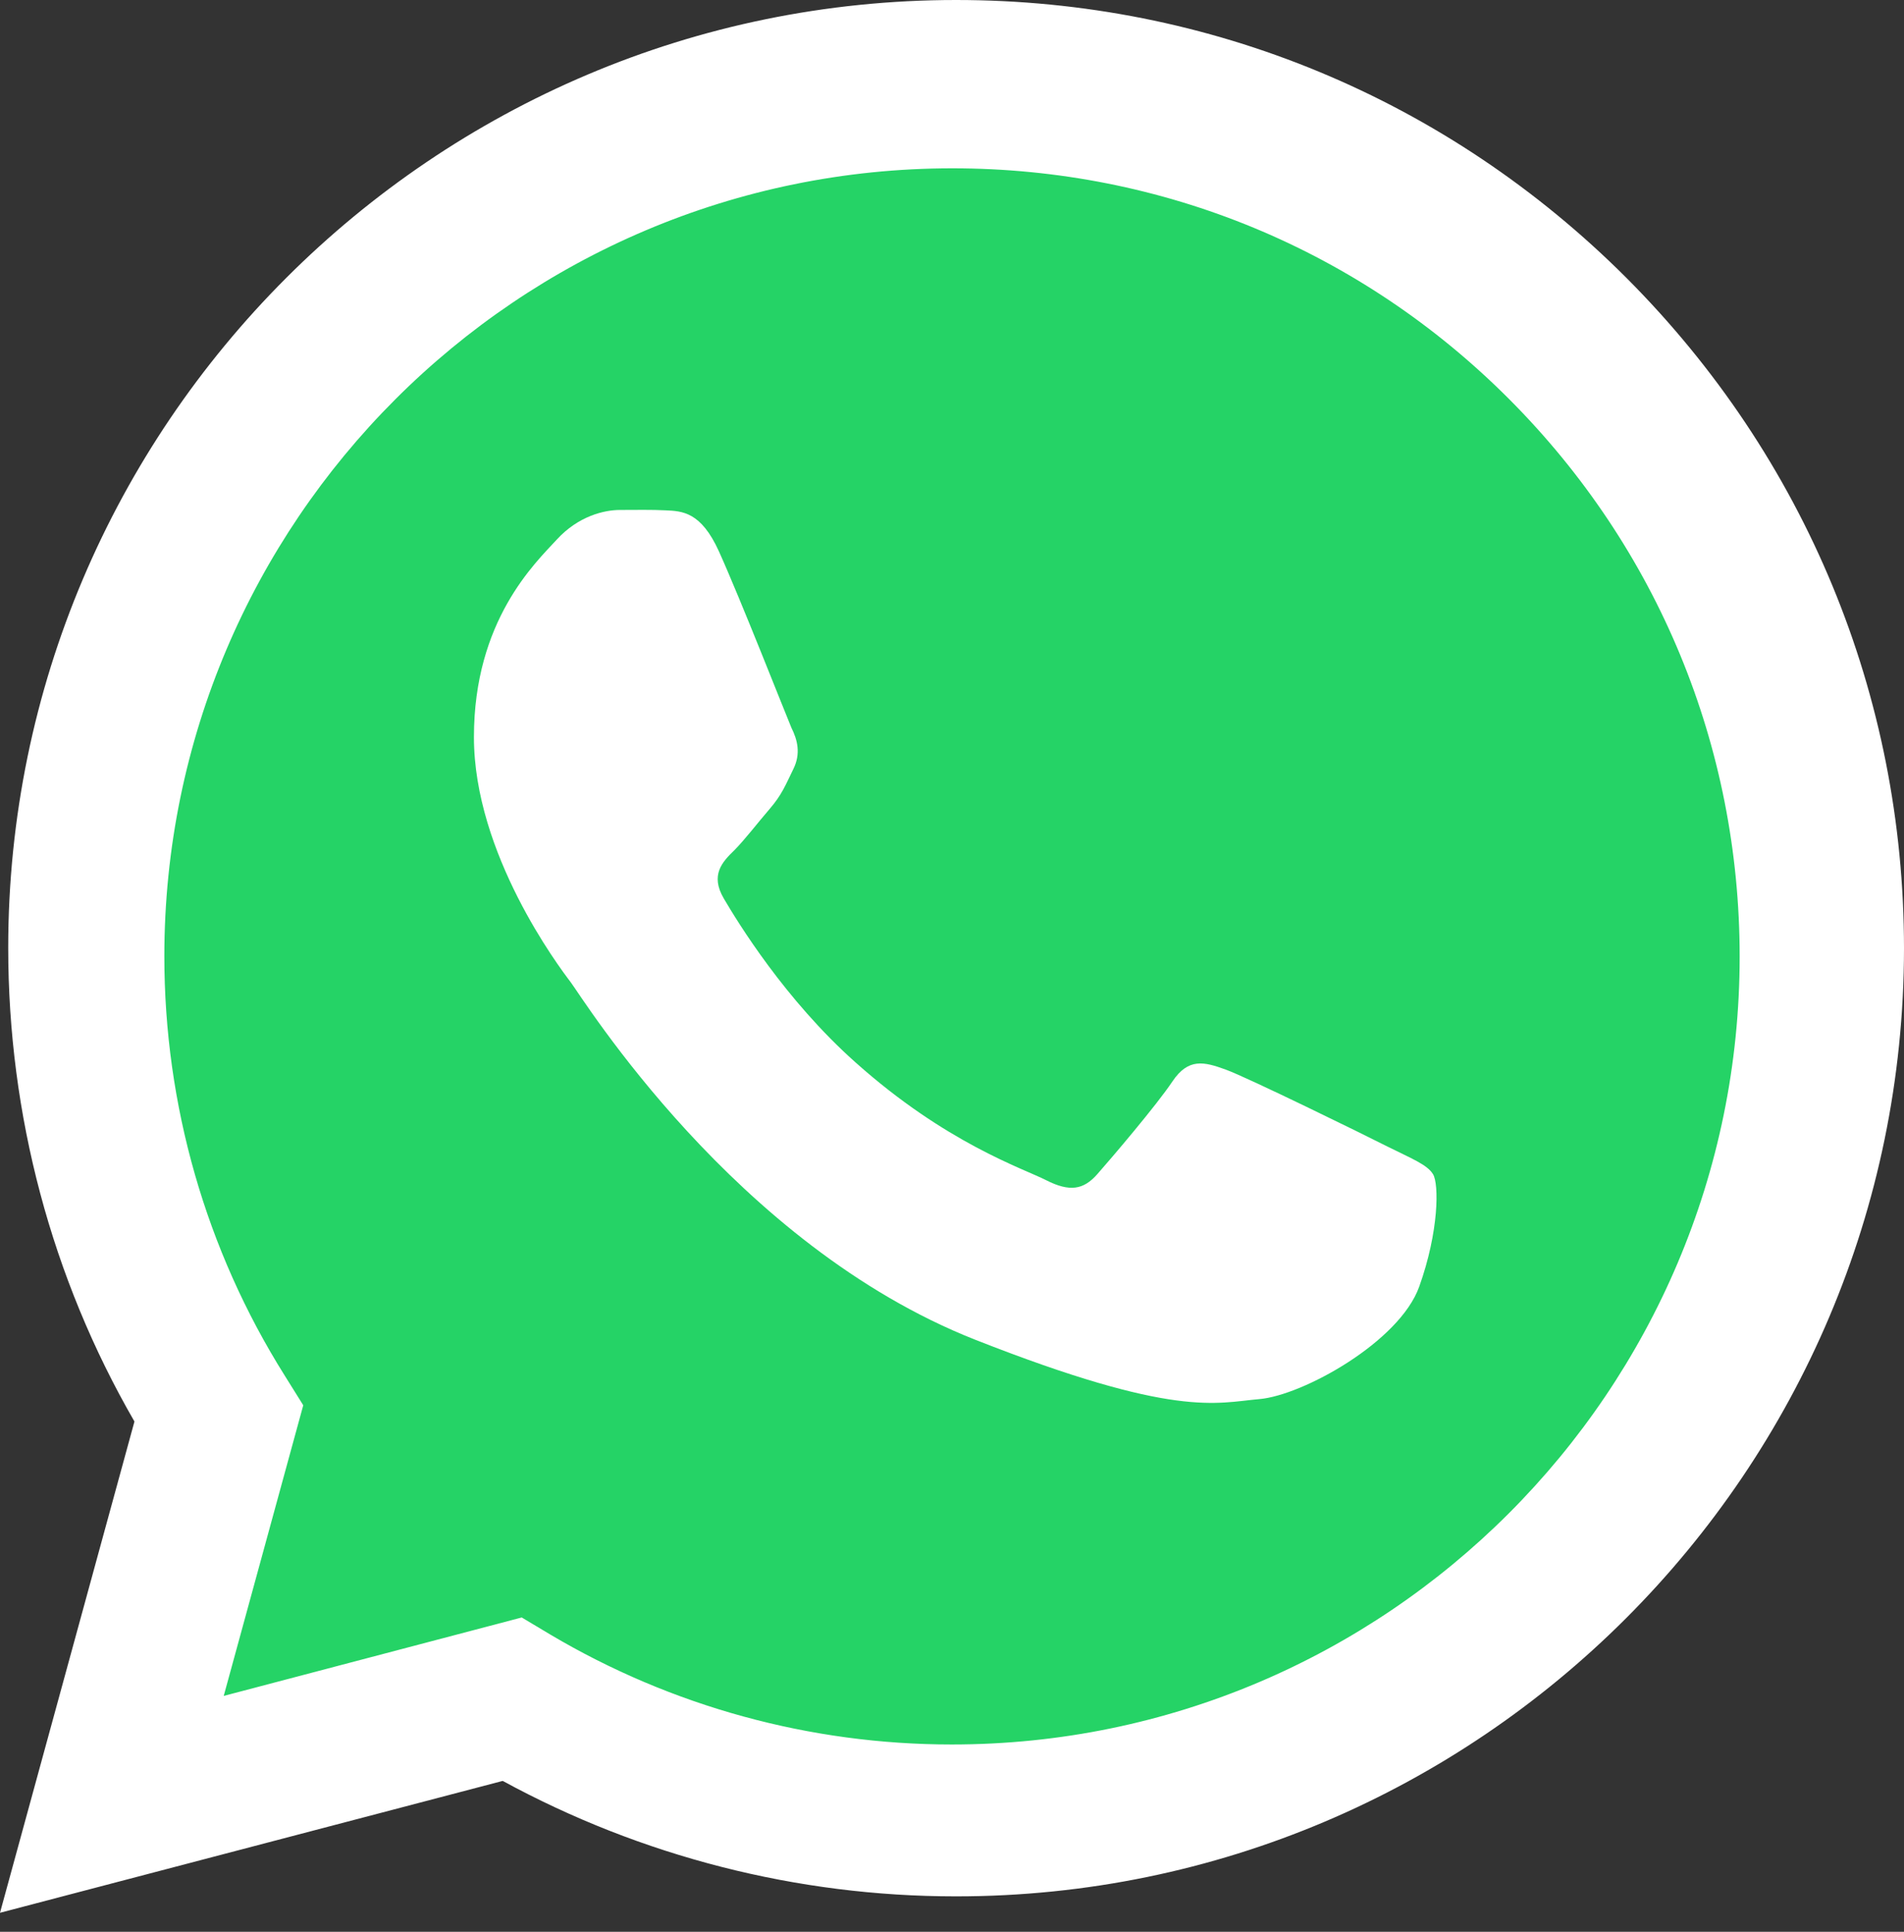
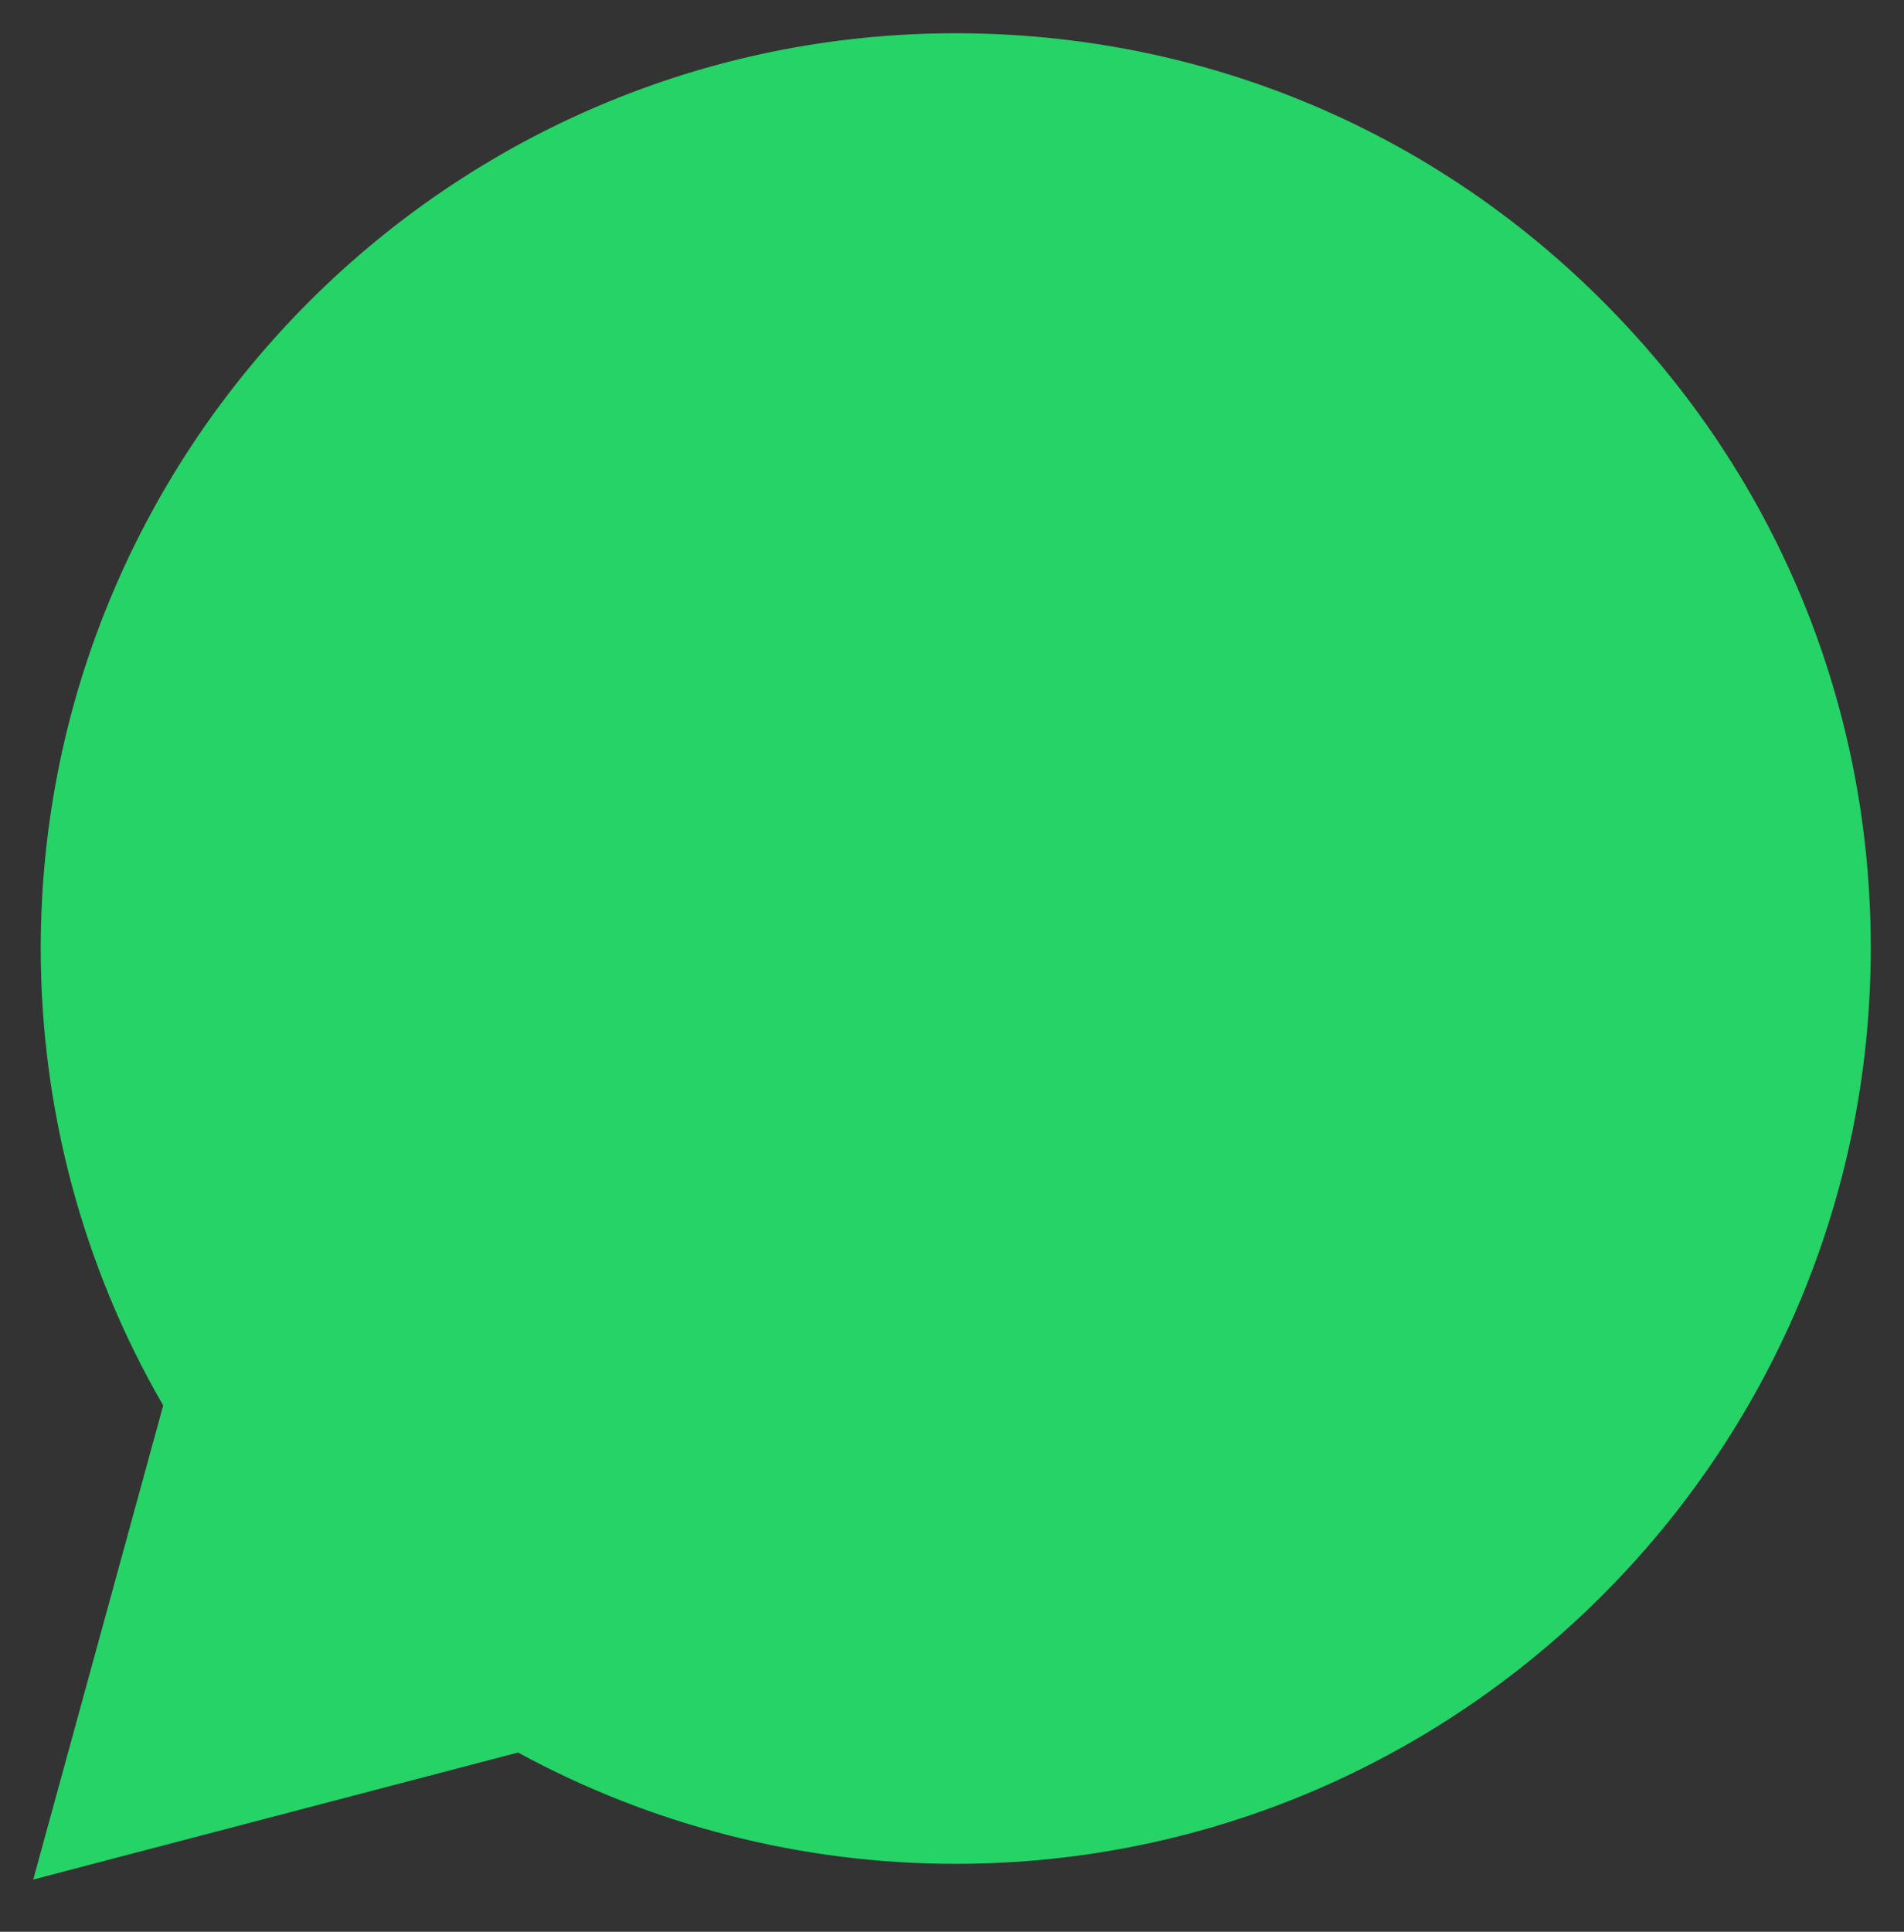
<svg xmlns="http://www.w3.org/2000/svg" width="70" height="71" viewBox="0 0 70 71" fill="none">
  <rect x="0" y="0" width="70" height="71" fill="#333333" stroke="none" />
  <path d="M1.222 69.08L6 51.656C3.048 46.562 1.497 40.767 1.497 34.849C1.51 16.299 16.601 1.222 35.137 1.222C44.131 1.222 52.589 4.724 58.933 11.081C65.29 17.438 68.792 25.883 68.778 34.877C68.764 53.413 53.674 68.503 35.137 68.503H35.124C29.494 68.503 23.96 67.089 19.045 64.412L1.222 69.08Z" fill="#25D366" />
-   <path d="M0 70.302L4.943 52.246C1.895 46.973 0.302 40.973 0.302 34.835C0.302 15.626 15.942 0 35.151 0C44.474 0 53.221 3.639 59.798 10.216C66.375 16.807 70 25.553 70 34.863C69.986 54.072 54.361 69.698 35.151 69.698H35.137C29.302 69.698 23.576 68.229 18.482 65.455L0 70.302ZM19.182 59.448L20.239 60.08C24.688 62.716 29.782 64.116 34.986 64.116H35C50.969 64.116 63.958 51.127 63.958 35.158C63.958 27.428 60.951 20.15 55.486 14.672C50.022 9.193 42.744 6.186 35.014 6.186C19.031 6.186 6.042 19.175 6.042 35.144C6.042 40.609 7.566 45.937 10.463 50.55L11.149 51.649L8.225 62.331L19.182 59.448Z" fill="white" />
-   <path fill-rule="evenodd" clip-rule="evenodd" d="M26.432 20.267C25.773 18.811 25.086 18.784 24.468 18.757C23.96 18.729 23.384 18.743 22.793 18.743C22.217 18.743 21.269 18.963 20.473 19.828C19.676 20.693 17.424 22.807 17.424 27.091C17.424 31.375 20.541 35.522 20.981 36.099C21.42 36.675 27.009 45.751 35.851 49.239C43.211 52.136 44.708 51.56 46.301 51.422C47.893 51.285 51.45 49.321 52.177 47.289C52.905 45.257 52.905 43.513 52.685 43.156C52.466 42.799 51.889 42.58 51.01 42.14C50.145 41.701 45.861 39.6 45.065 39.312C44.268 39.023 43.692 38.872 43.101 39.751C42.525 40.616 40.849 42.58 40.341 43.156C39.833 43.733 39.325 43.815 38.46 43.376C37.595 42.937 34.78 42.017 31.457 39.051C28.862 36.744 27.118 33.888 26.61 33.023C26.102 32.158 26.556 31.677 26.995 31.252C27.379 30.867 27.86 30.236 28.299 29.728C28.739 29.219 28.876 28.862 29.164 28.272C29.453 27.695 29.315 27.187 29.096 26.748C28.903 26.295 27.215 21.997 26.432 20.267Z" fill="white" />
</svg>